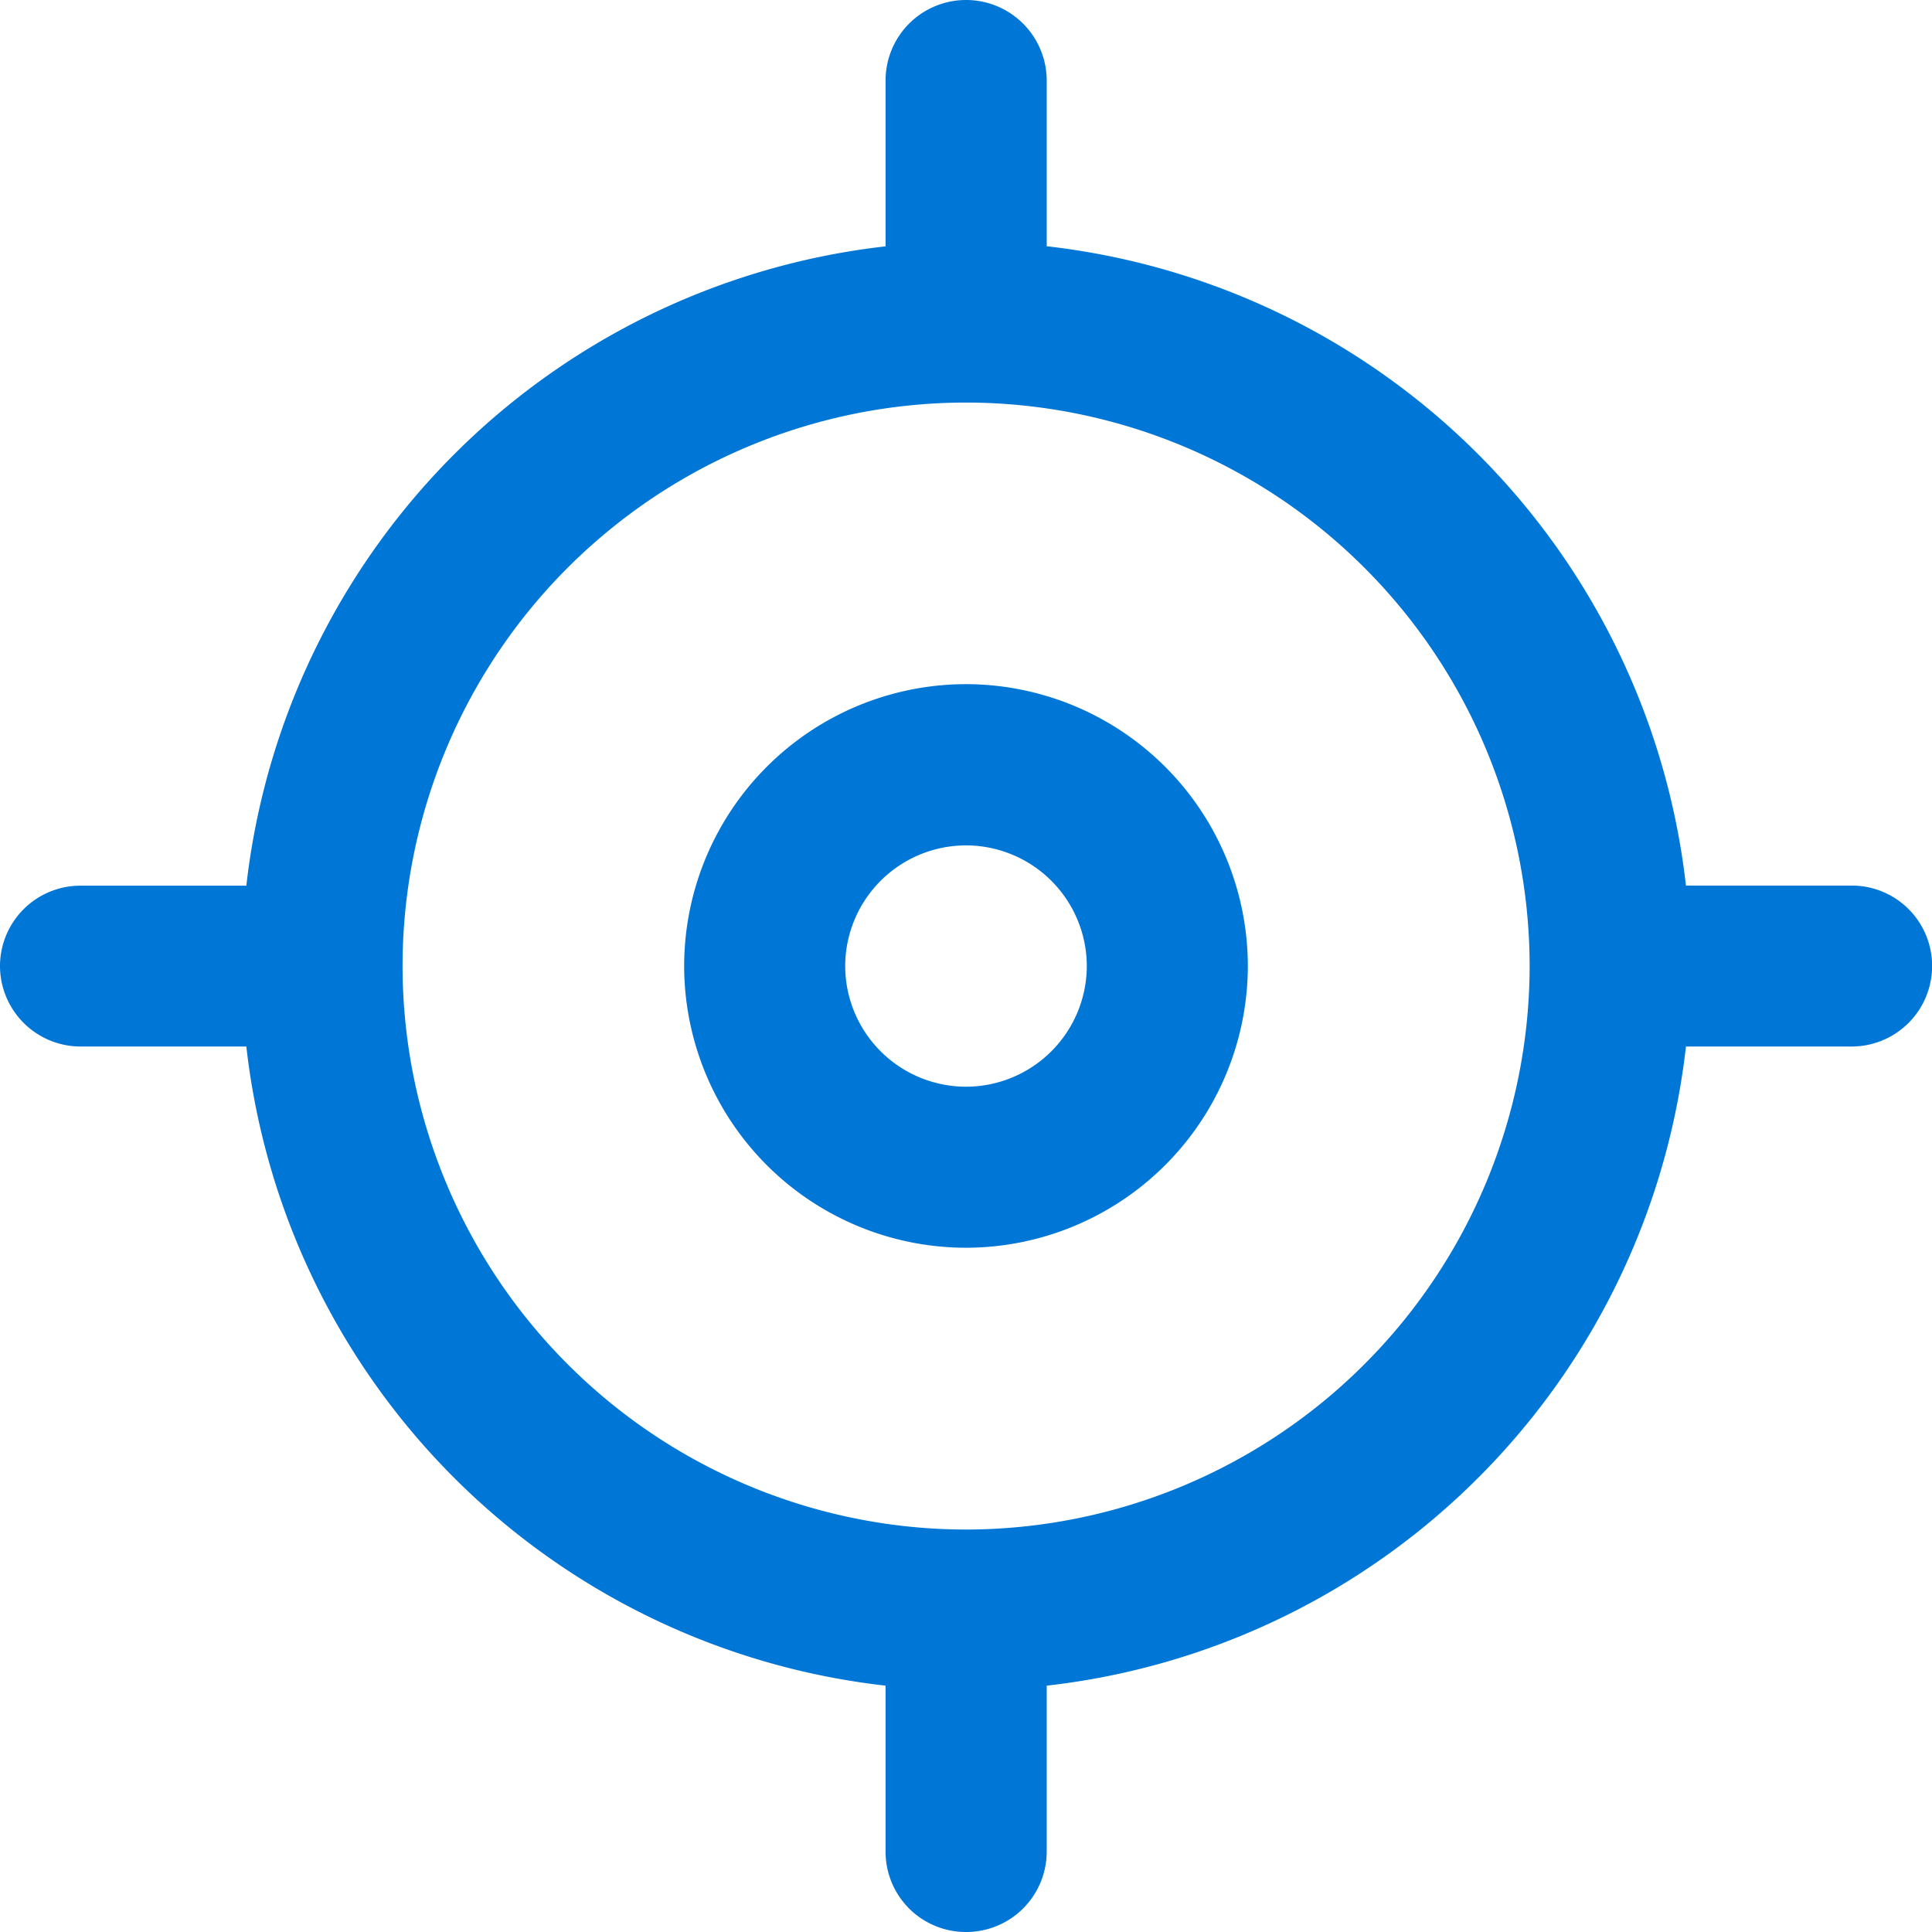
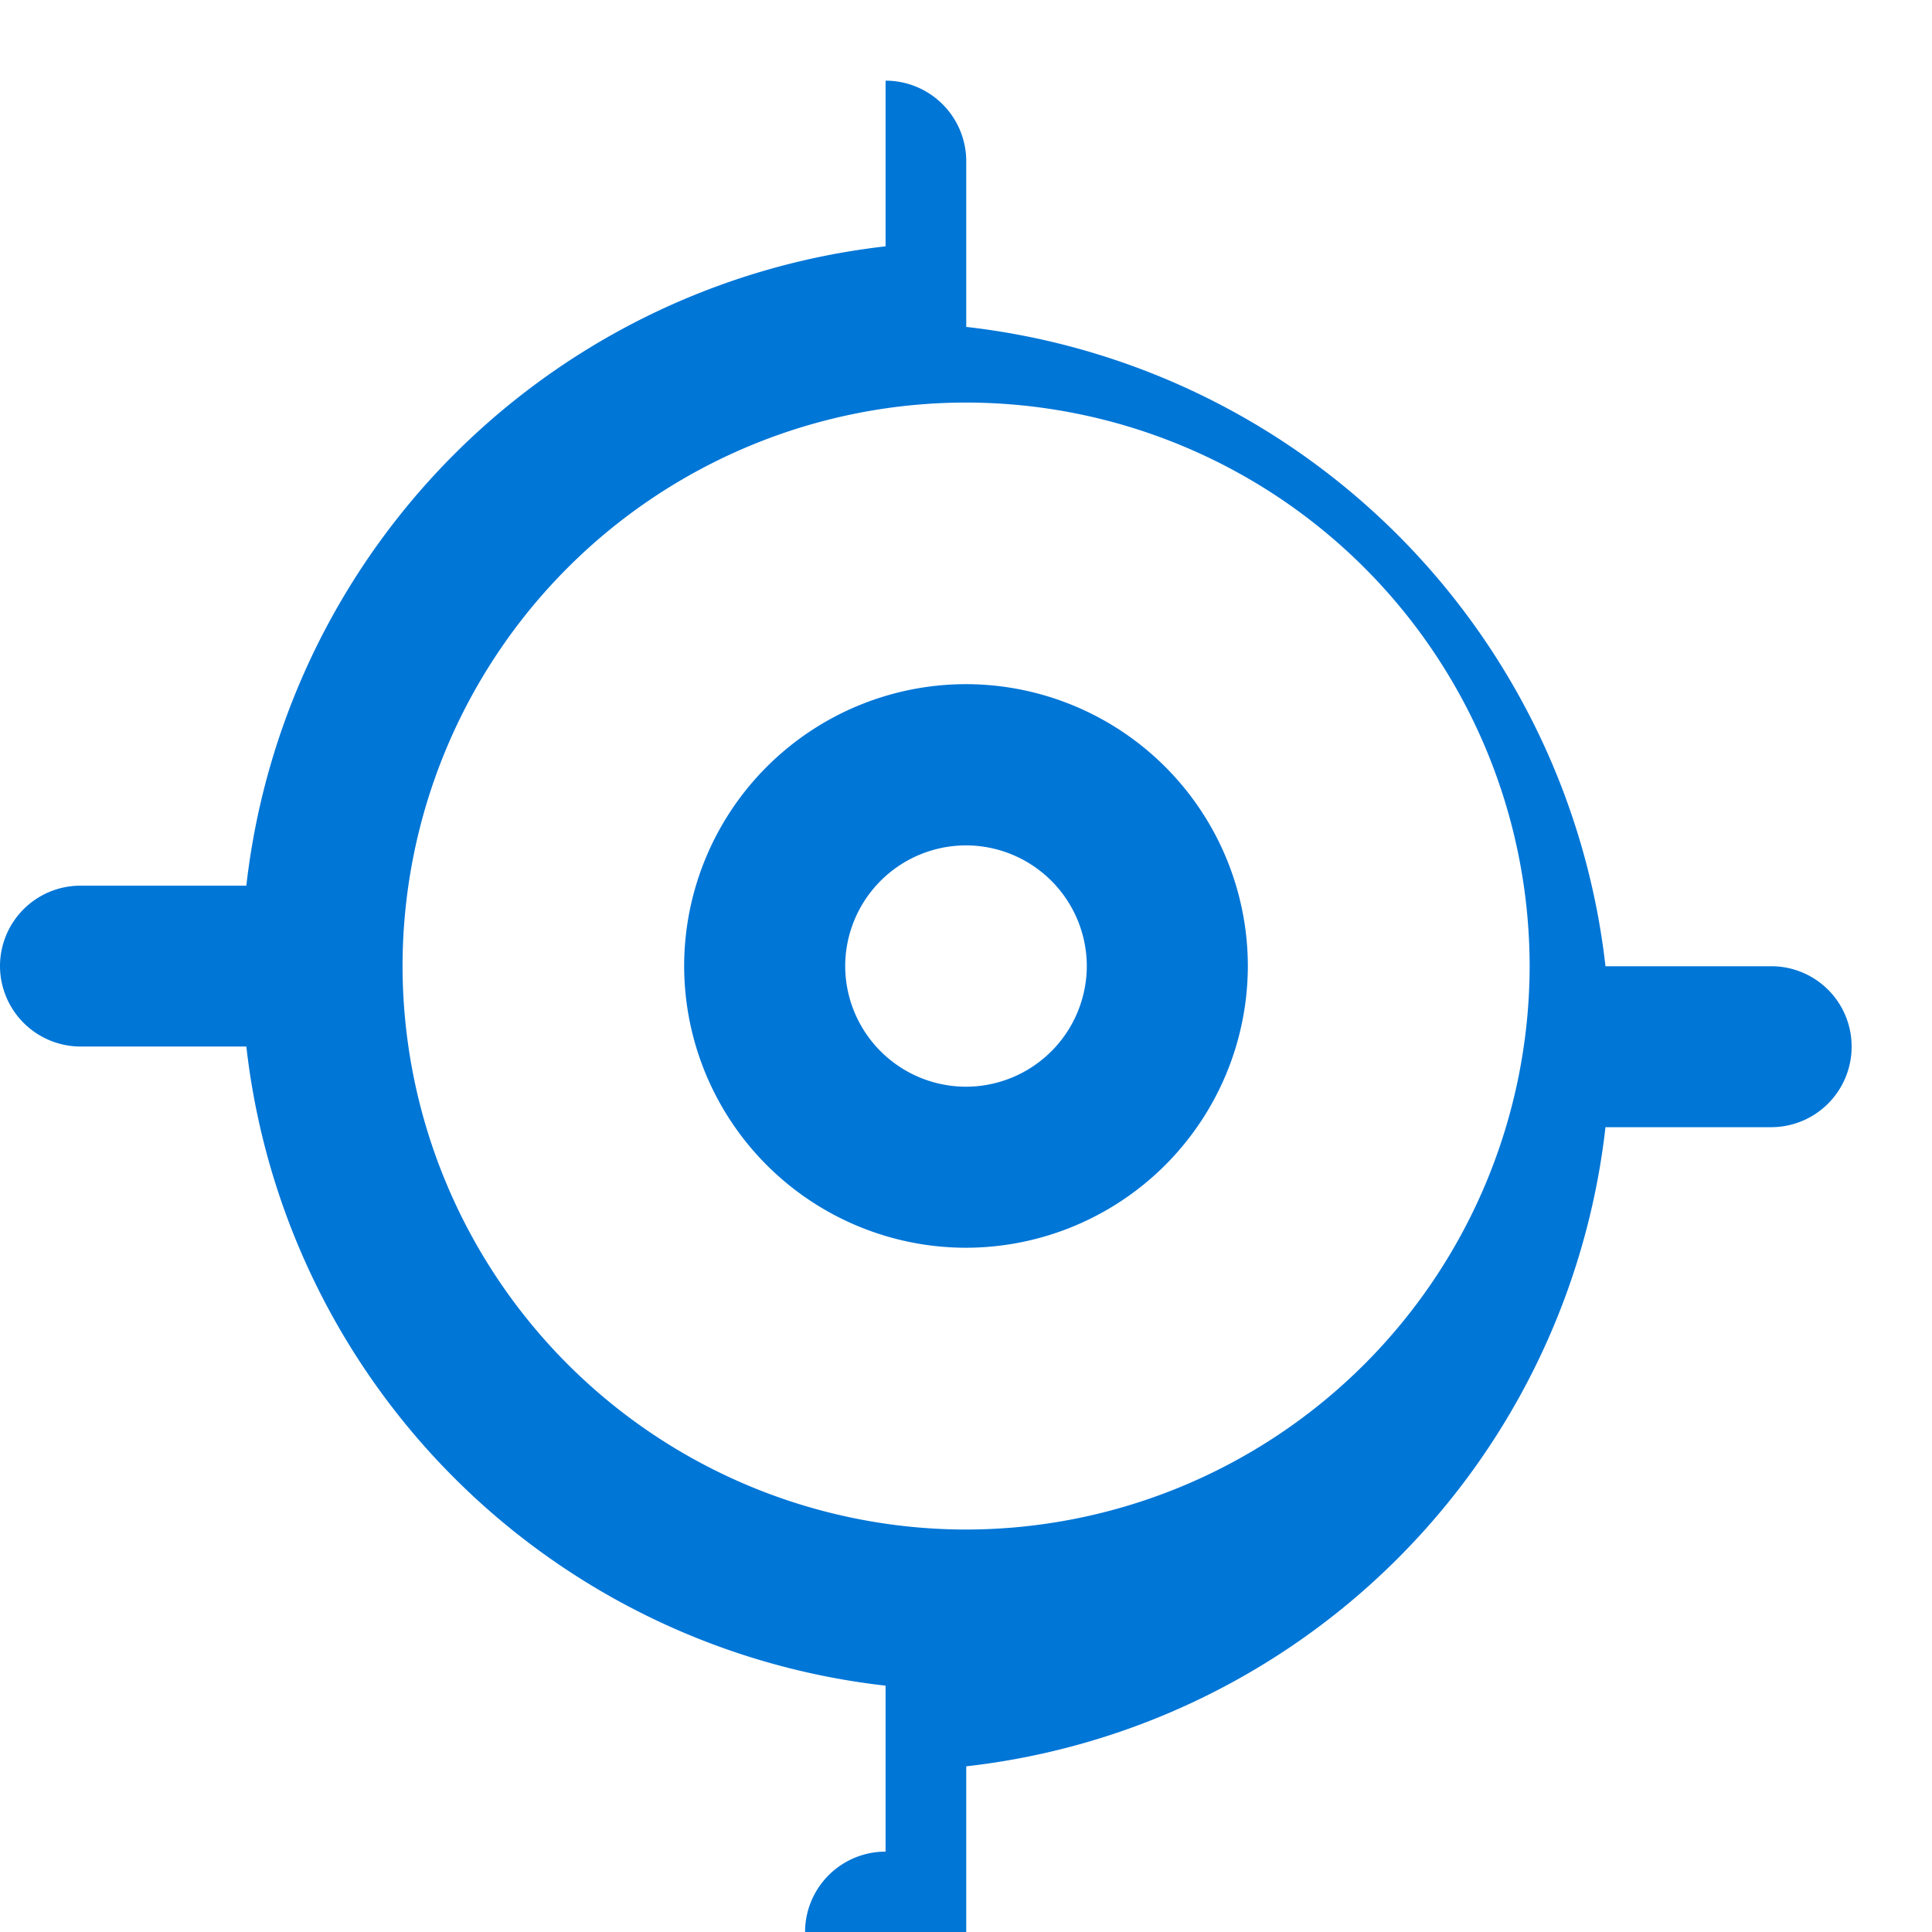
<svg xmlns="http://www.w3.org/2000/svg" width="19.999" height="20" viewBox="0 0 19.999 20">
  <defs>
    <style>
      .cls-1 {
        fill: #0076d7;
      }
    </style>
  </defs>
-   <path id="Detect_Location" data-name="Detect Location" class="cls-1" d="M-9252.833-6467.833v-1.718a7.507,7.507,0,0,1-6.617-6.616h-1.716A.835.835,0,0,1-9262-6477a.833.833,0,0,1,.834-.832h1.716a7.511,7.511,0,0,1,6.617-6.618v-1.715A.833.833,0,0,1-9252-6487a.835.835,0,0,1,.835.834v1.715a7.51,7.51,0,0,1,6.617,6.618h1.716a.831.831,0,0,1,.832.832.833.833,0,0,1-.832.834h-1.716a7.506,7.506,0,0,1-6.617,6.616v1.718a.833.833,0,0,1-.835.832A.831.831,0,0,1-9252.833-6467.833Zm-5-9.168a5.839,5.839,0,0,0,5.832,5.834,5.841,5.841,0,0,0,5.835-5.834,5.839,5.839,0,0,0-5.835-5.832A5.837,5.837,0,0,0-9257.833-6477Zm2.915,0a2.92,2.92,0,0,1,2.917-2.917,2.921,2.921,0,0,1,2.918,2.917,2.921,2.921,0,0,1-2.918,2.917A2.92,2.92,0,0,1-9254.918-6477Zm1.667,0a1.252,1.252,0,0,0,1.25,1.25,1.252,1.252,0,0,0,1.251-1.25,1.252,1.252,0,0,0-1.251-1.248A1.252,1.252,0,0,0-9253.251-6477Z" transform="translate(9262 6487)" />
+   <path id="Detect_Location" data-name="Detect Location" class="cls-1" d="M-9252.833-6467.833v-1.718a7.507,7.507,0,0,1-6.617-6.616h-1.716A.835.835,0,0,1-9262-6477a.833.833,0,0,1,.834-.832h1.716a7.511,7.511,0,0,1,6.617-6.618v-1.715a.835.835,0,0,1,.835.834v1.715a7.51,7.51,0,0,1,6.617,6.618h1.716a.831.831,0,0,1,.832.832.833.833,0,0,1-.832.834h-1.716a7.506,7.506,0,0,1-6.617,6.616v1.718a.833.833,0,0,1-.835.832A.831.831,0,0,1-9252.833-6467.833Zm-5-9.168a5.839,5.839,0,0,0,5.832,5.834,5.841,5.841,0,0,0,5.835-5.834,5.839,5.839,0,0,0-5.835-5.832A5.837,5.837,0,0,0-9257.833-6477Zm2.915,0a2.92,2.92,0,0,1,2.917-2.917,2.921,2.921,0,0,1,2.918,2.917,2.921,2.921,0,0,1-2.918,2.917A2.92,2.92,0,0,1-9254.918-6477Zm1.667,0a1.252,1.252,0,0,0,1.25,1.25,1.252,1.252,0,0,0,1.251-1.25,1.252,1.252,0,0,0-1.251-1.248A1.252,1.252,0,0,0-9253.251-6477Z" transform="translate(9262 6487)" />
</svg>